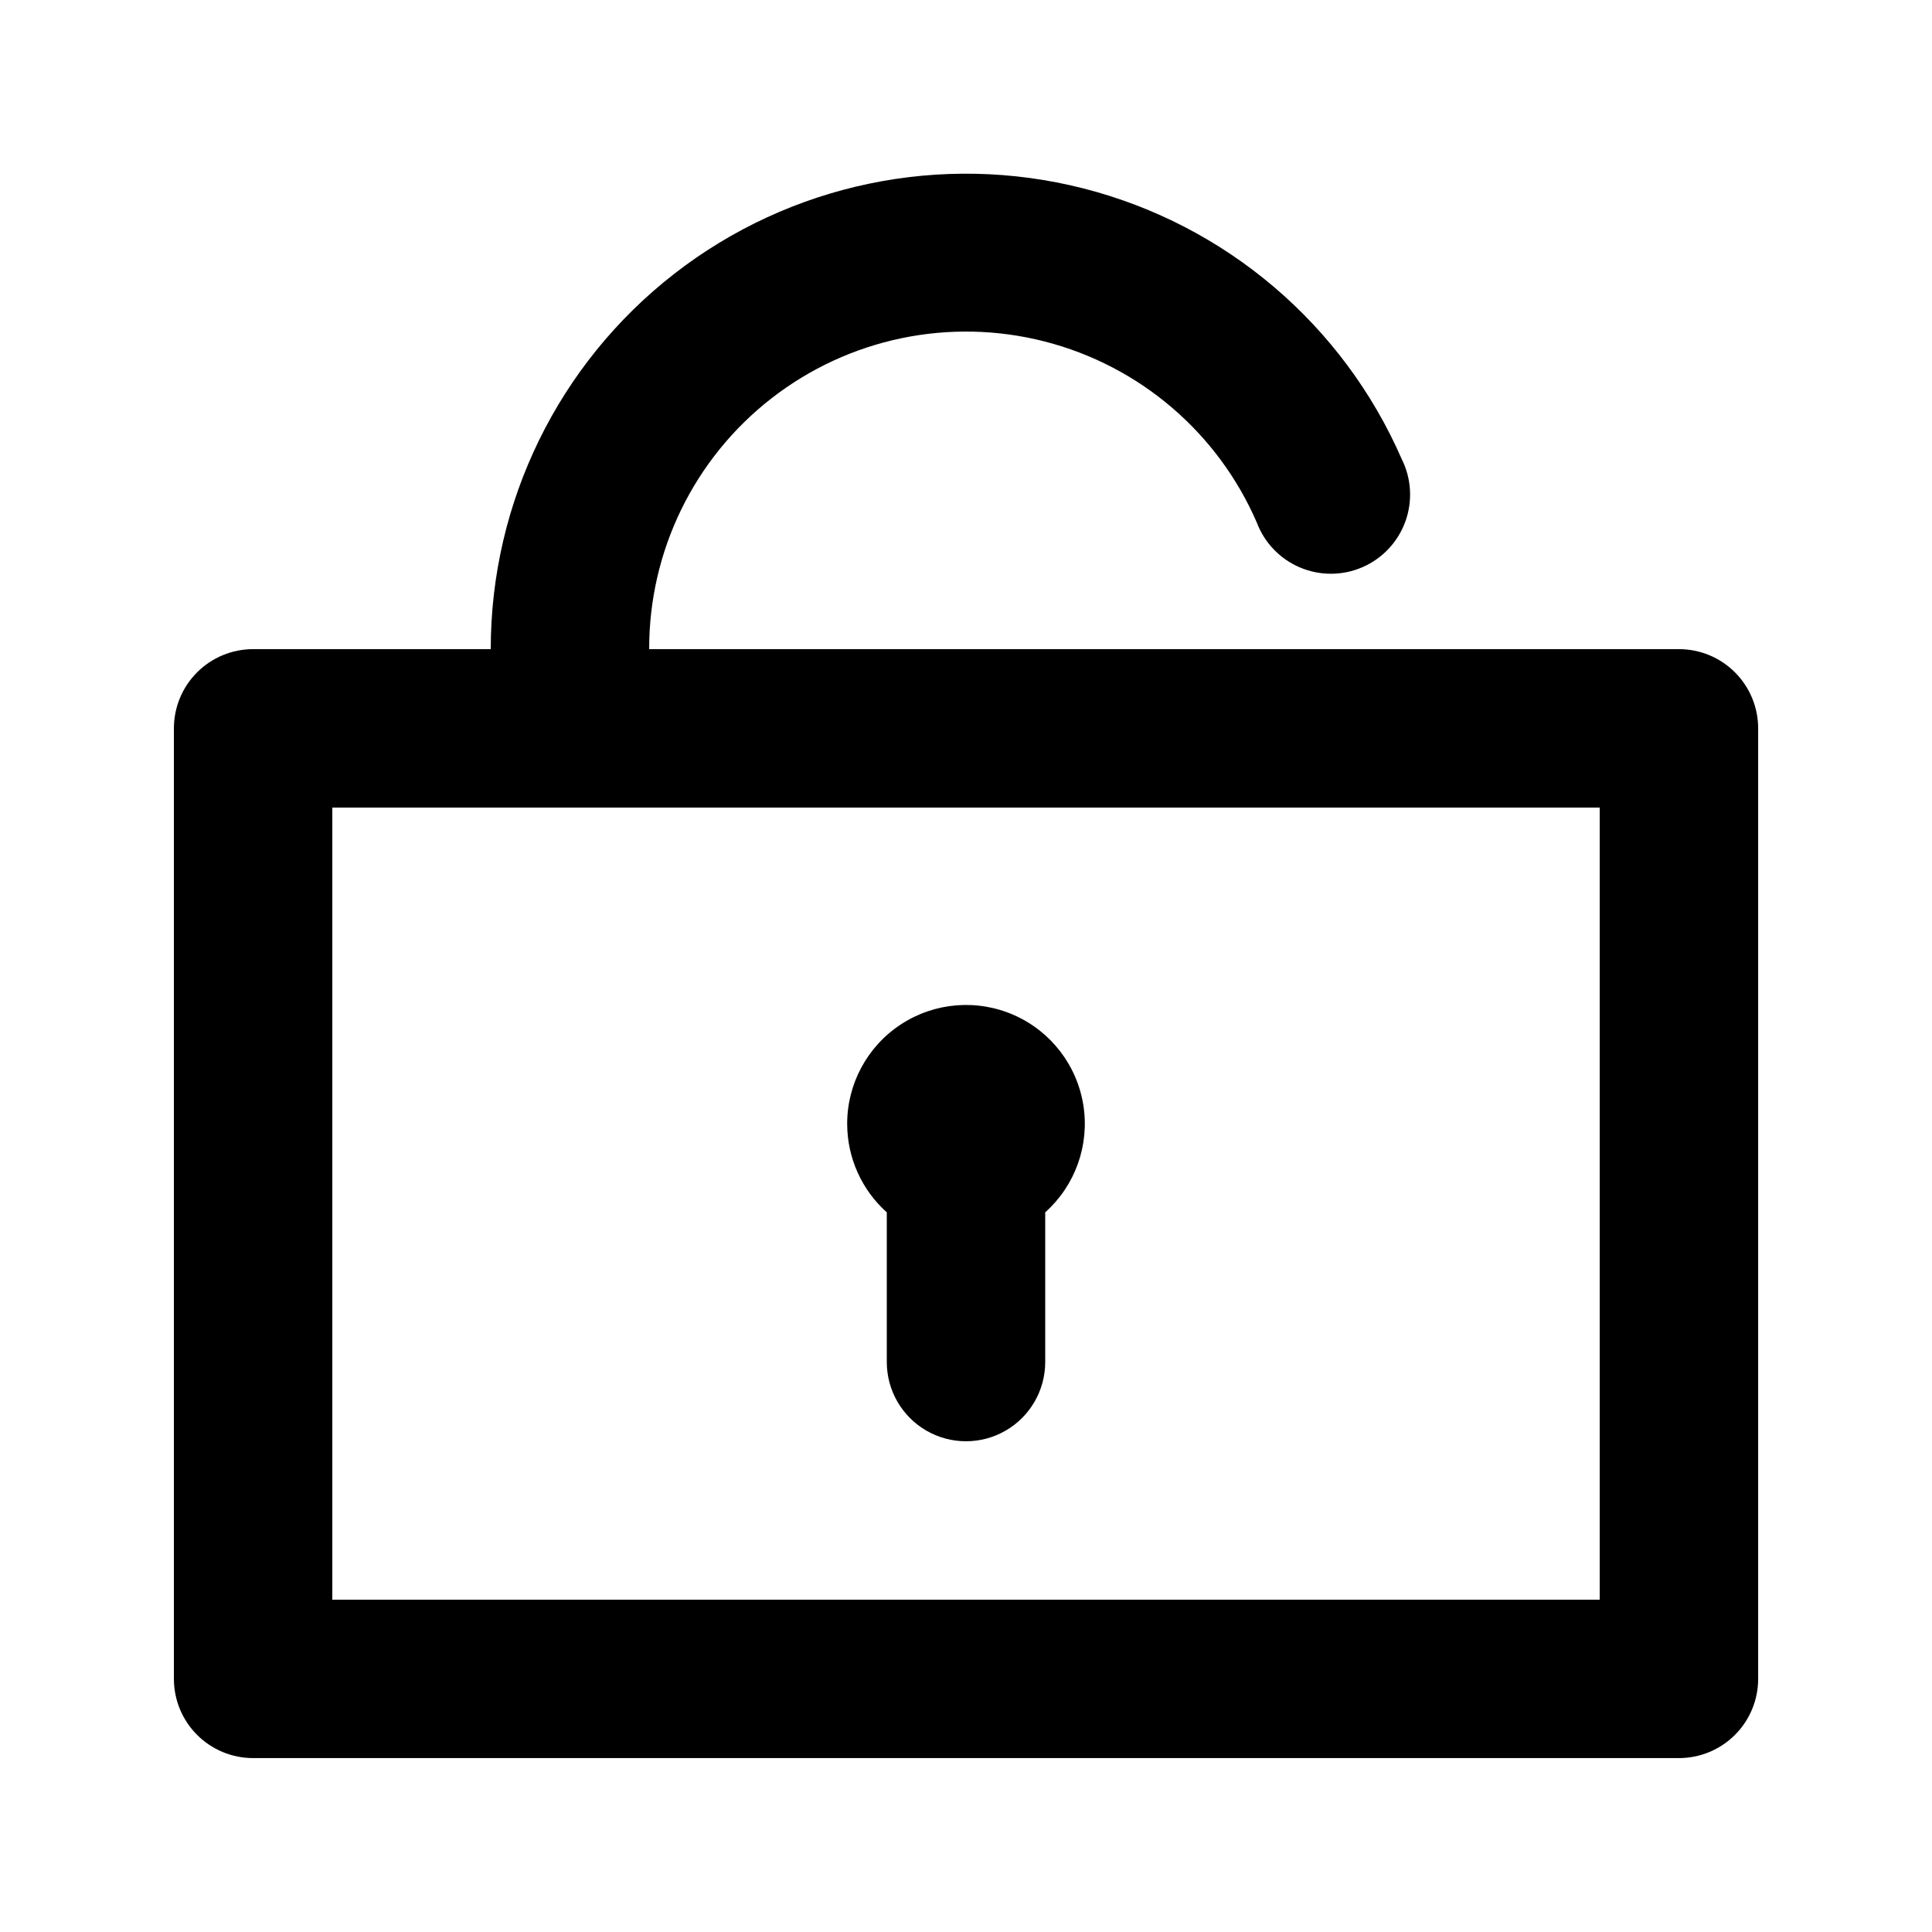
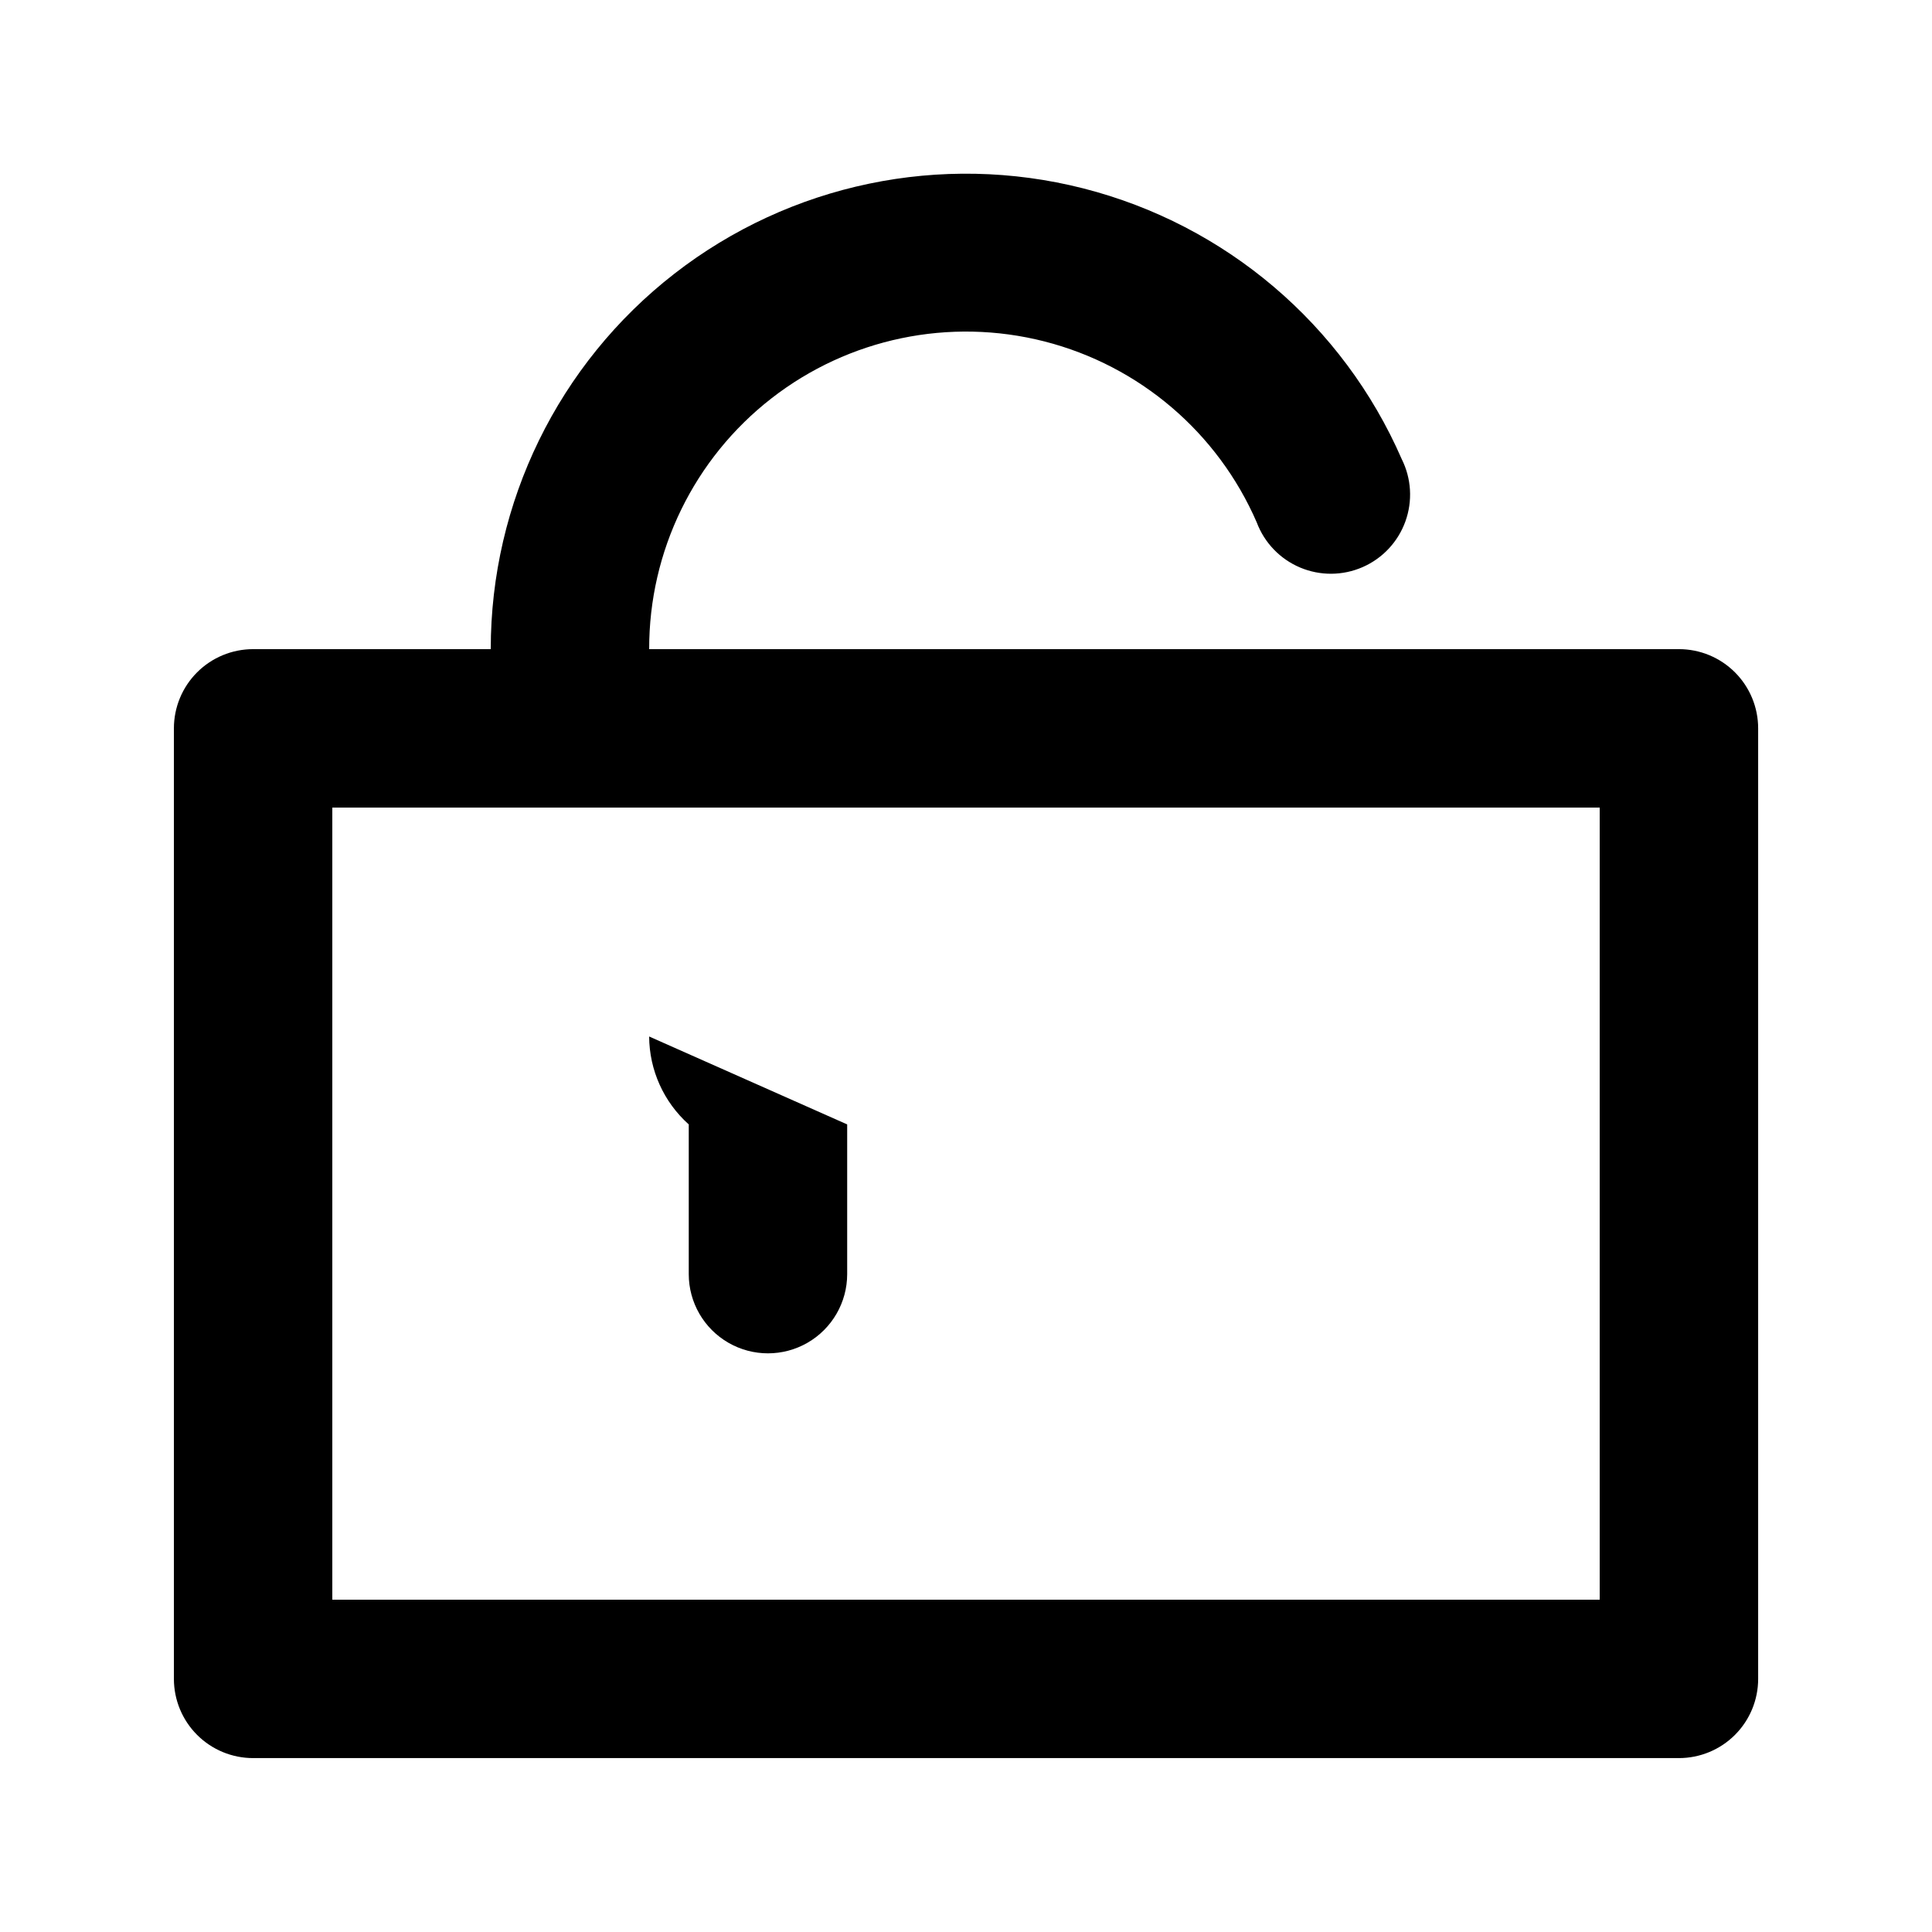
<svg xmlns="http://www.w3.org/2000/svg" fill="#000000" width="800px" height="800px" version="1.1" viewBox="144 144 512 512">
-   <path d="m588.93 316.03h-272.89c-0.059-25.969 11.898-50.5 32.387-66.449 20.492-15.953 47.207-21.523 72.367-15.098 25.156 6.43 45.926 24.133 56.254 47.957 2.027 5.394 6.18 9.715 11.484 11.957 5.305 2.238 11.297 2.203 16.574-0.105 5.277-2.305 9.375-6.68 11.332-12.098 1.961-5.414 1.605-11.398-0.977-16.547-15.539-35.648-46.68-62.117-84.367-71.719-37.688-9.598-77.695-1.25-108.4 22.625-30.703 23.871-48.656 60.586-48.641 99.477h-62.977c-5.566 0-10.906 2.211-14.844 6.148s-6.148 9.273-6.148 14.844v251.9c0 5.57 2.211 10.906 6.148 14.844s9.277 6.148 14.844 6.148h377.86c5.57 0 10.906-2.211 14.844-6.148s6.148-9.273 6.148-14.844v-251.9c0-5.57-2.211-10.906-6.148-14.844s-9.273-6.148-14.844-6.148zm-20.992 251.9h-335.87v-209.92h335.87zm-199.43-125.95 0.004 0.004c-0.059-10.688 5.309-20.676 14.254-26.523 8.941-5.848 20.242-6.762 30.012-2.426 9.766 4.336 16.668 13.332 18.328 23.887 1.66 10.559-2.148 21.238-10.113 28.363v39.672c0 7.5-4.004 14.43-10.496 18.18-6.496 3.75-14.5 3.75-20.992 0-6.496-3.75-10.496-10.68-10.496-18.18v-39.672c-6.637-5.938-10.449-14.402-10.496-23.301z" />
+   <path d="m588.93 316.03h-272.89c-0.059-25.969 11.898-50.5 32.387-66.449 20.492-15.953 47.207-21.523 72.367-15.098 25.156 6.43 45.926 24.133 56.254 47.957 2.027 5.394 6.18 9.715 11.484 11.957 5.305 2.238 11.297 2.203 16.574-0.105 5.277-2.305 9.375-6.68 11.332-12.098 1.961-5.414 1.605-11.398-0.977-16.547-15.539-35.648-46.68-62.117-84.367-71.719-37.688-9.598-77.695-1.25-108.4 22.625-30.703 23.871-48.656 60.586-48.641 99.477h-62.977c-5.566 0-10.906 2.211-14.844 6.148s-6.148 9.273-6.148 14.844v251.9c0 5.57 2.211 10.906 6.148 14.844s9.277 6.148 14.844 6.148h377.86c5.57 0 10.906-2.211 14.844-6.148s6.148-9.273 6.148-14.844v-251.9c0-5.57-2.211-10.906-6.148-14.844s-9.273-6.148-14.844-6.148zm-20.992 251.9h-335.87v-209.92h335.87zm-199.43-125.95 0.004 0.004v39.672c0 7.5-4.004 14.43-10.496 18.18-6.496 3.75-14.5 3.75-20.992 0-6.496-3.75-10.496-10.68-10.496-18.18v-39.672c-6.637-5.938-10.449-14.402-10.496-23.301z" />
</svg>